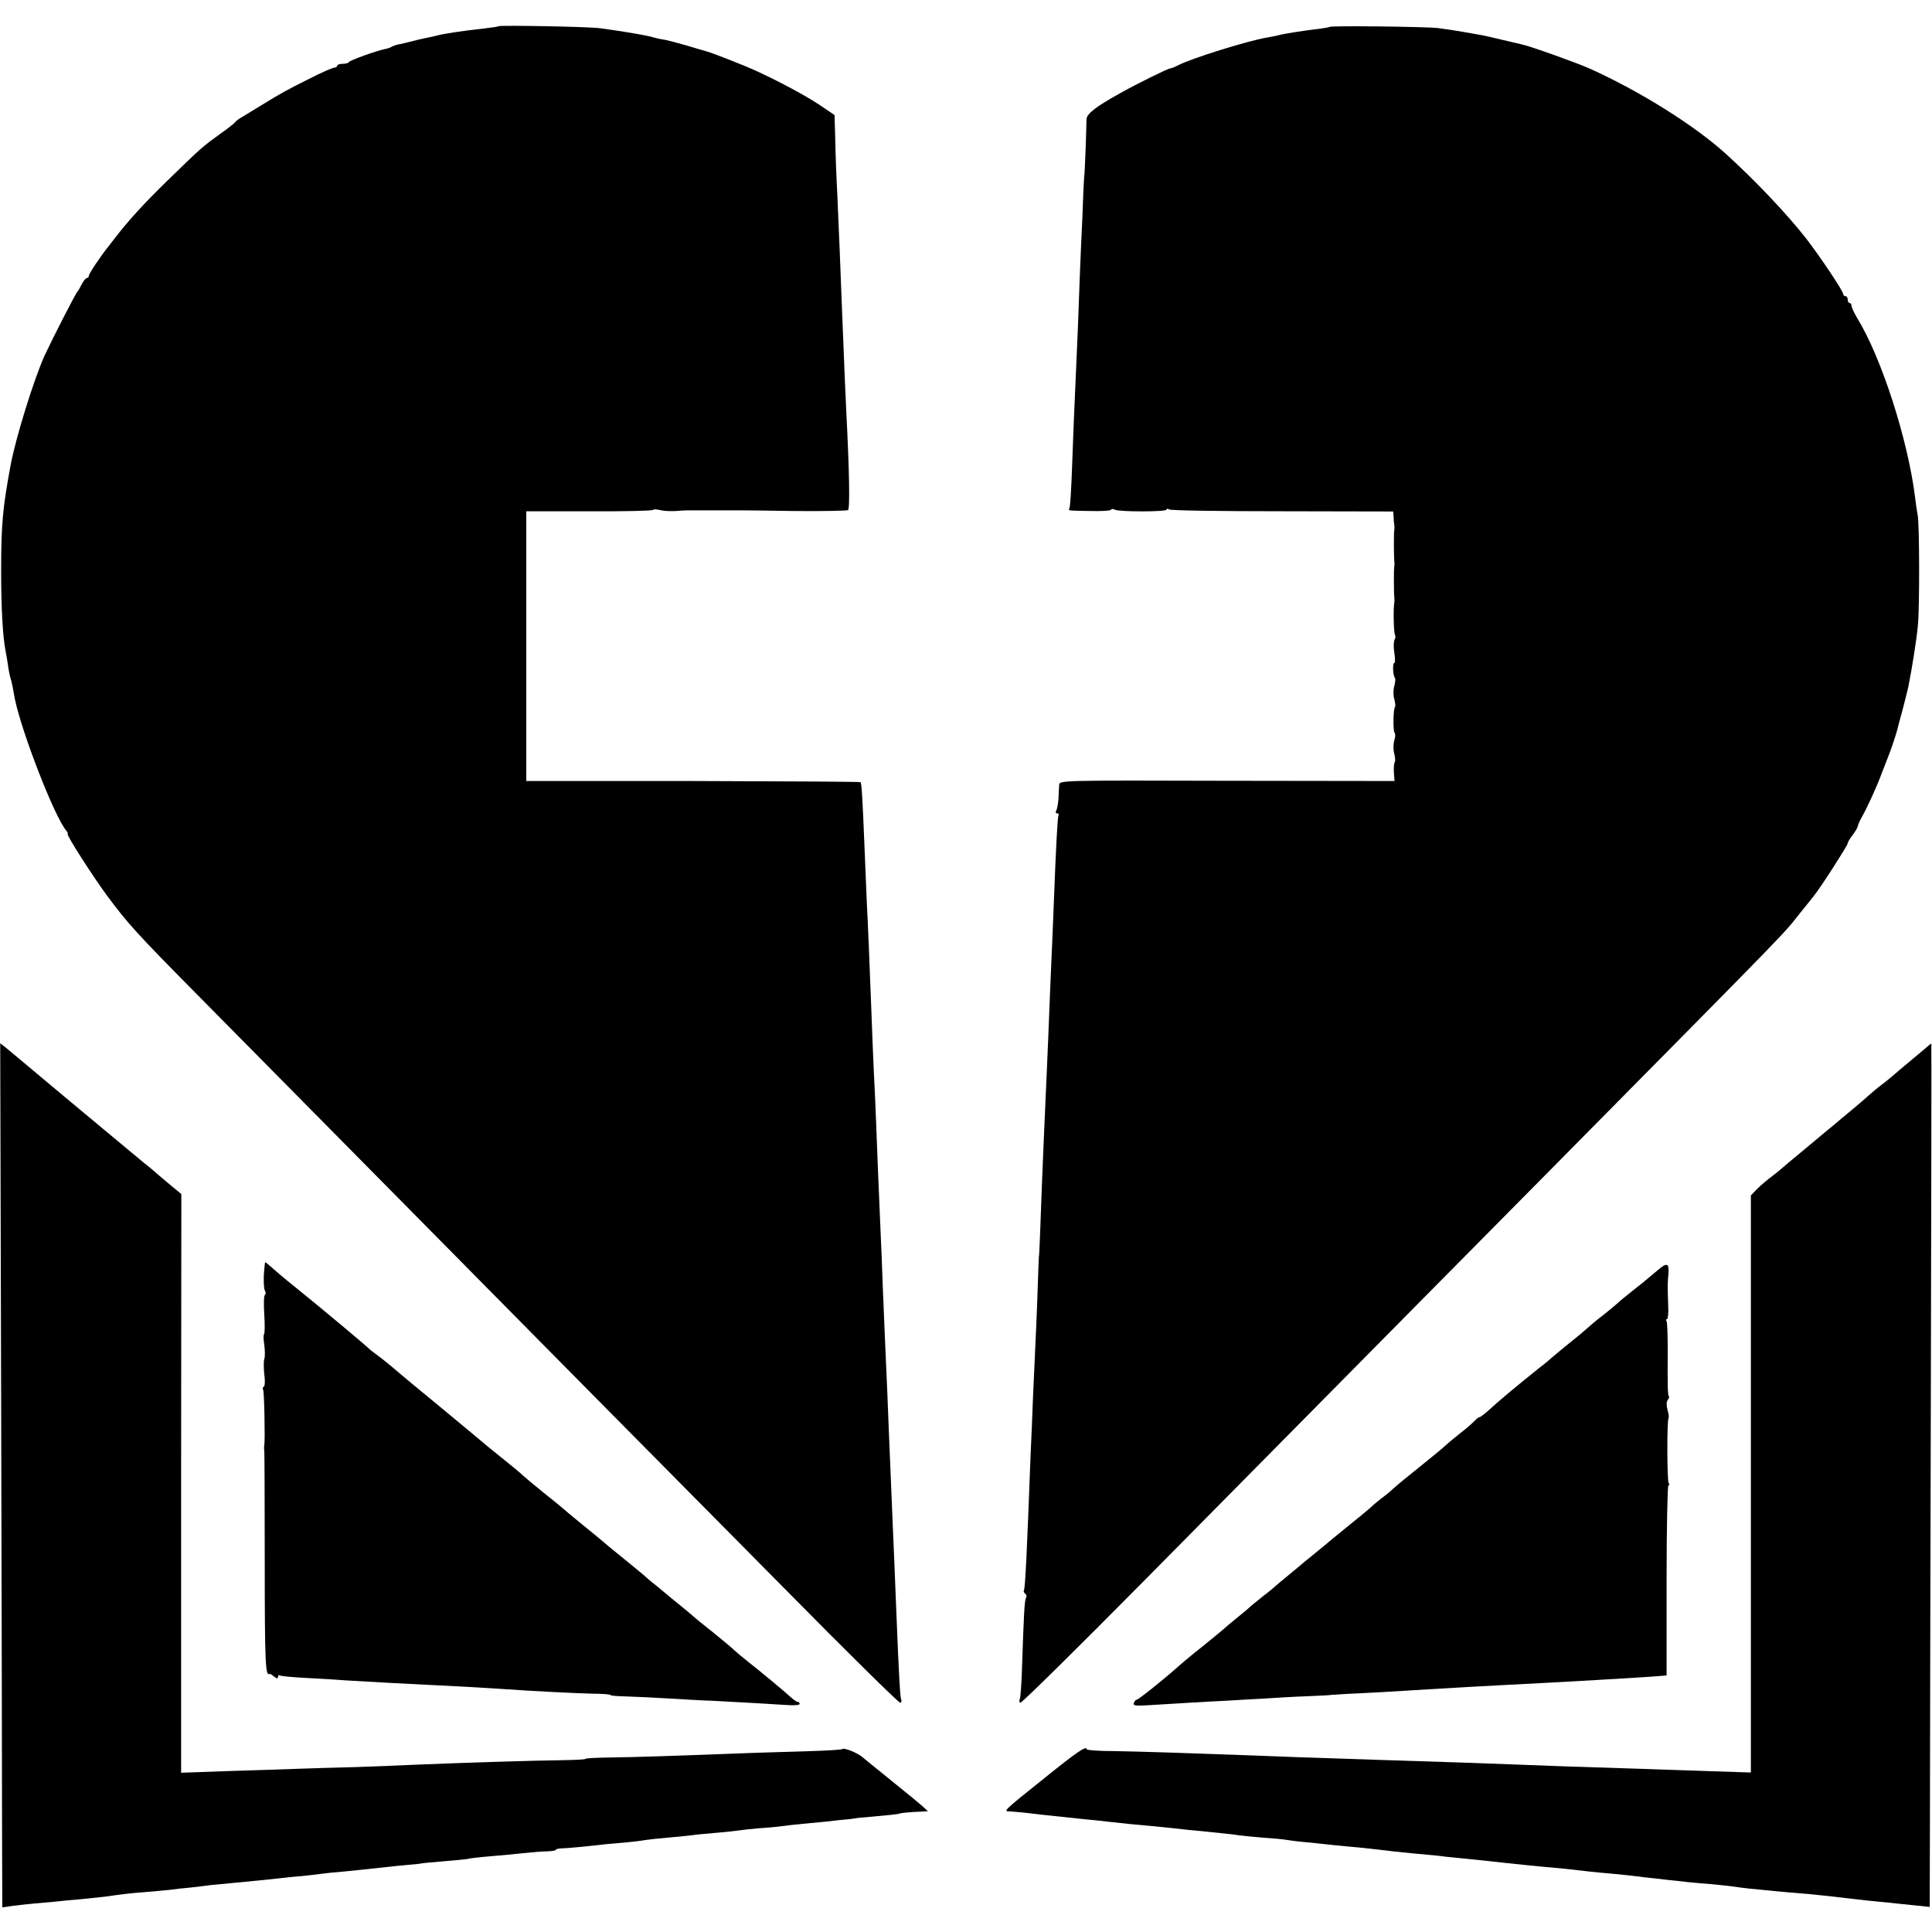
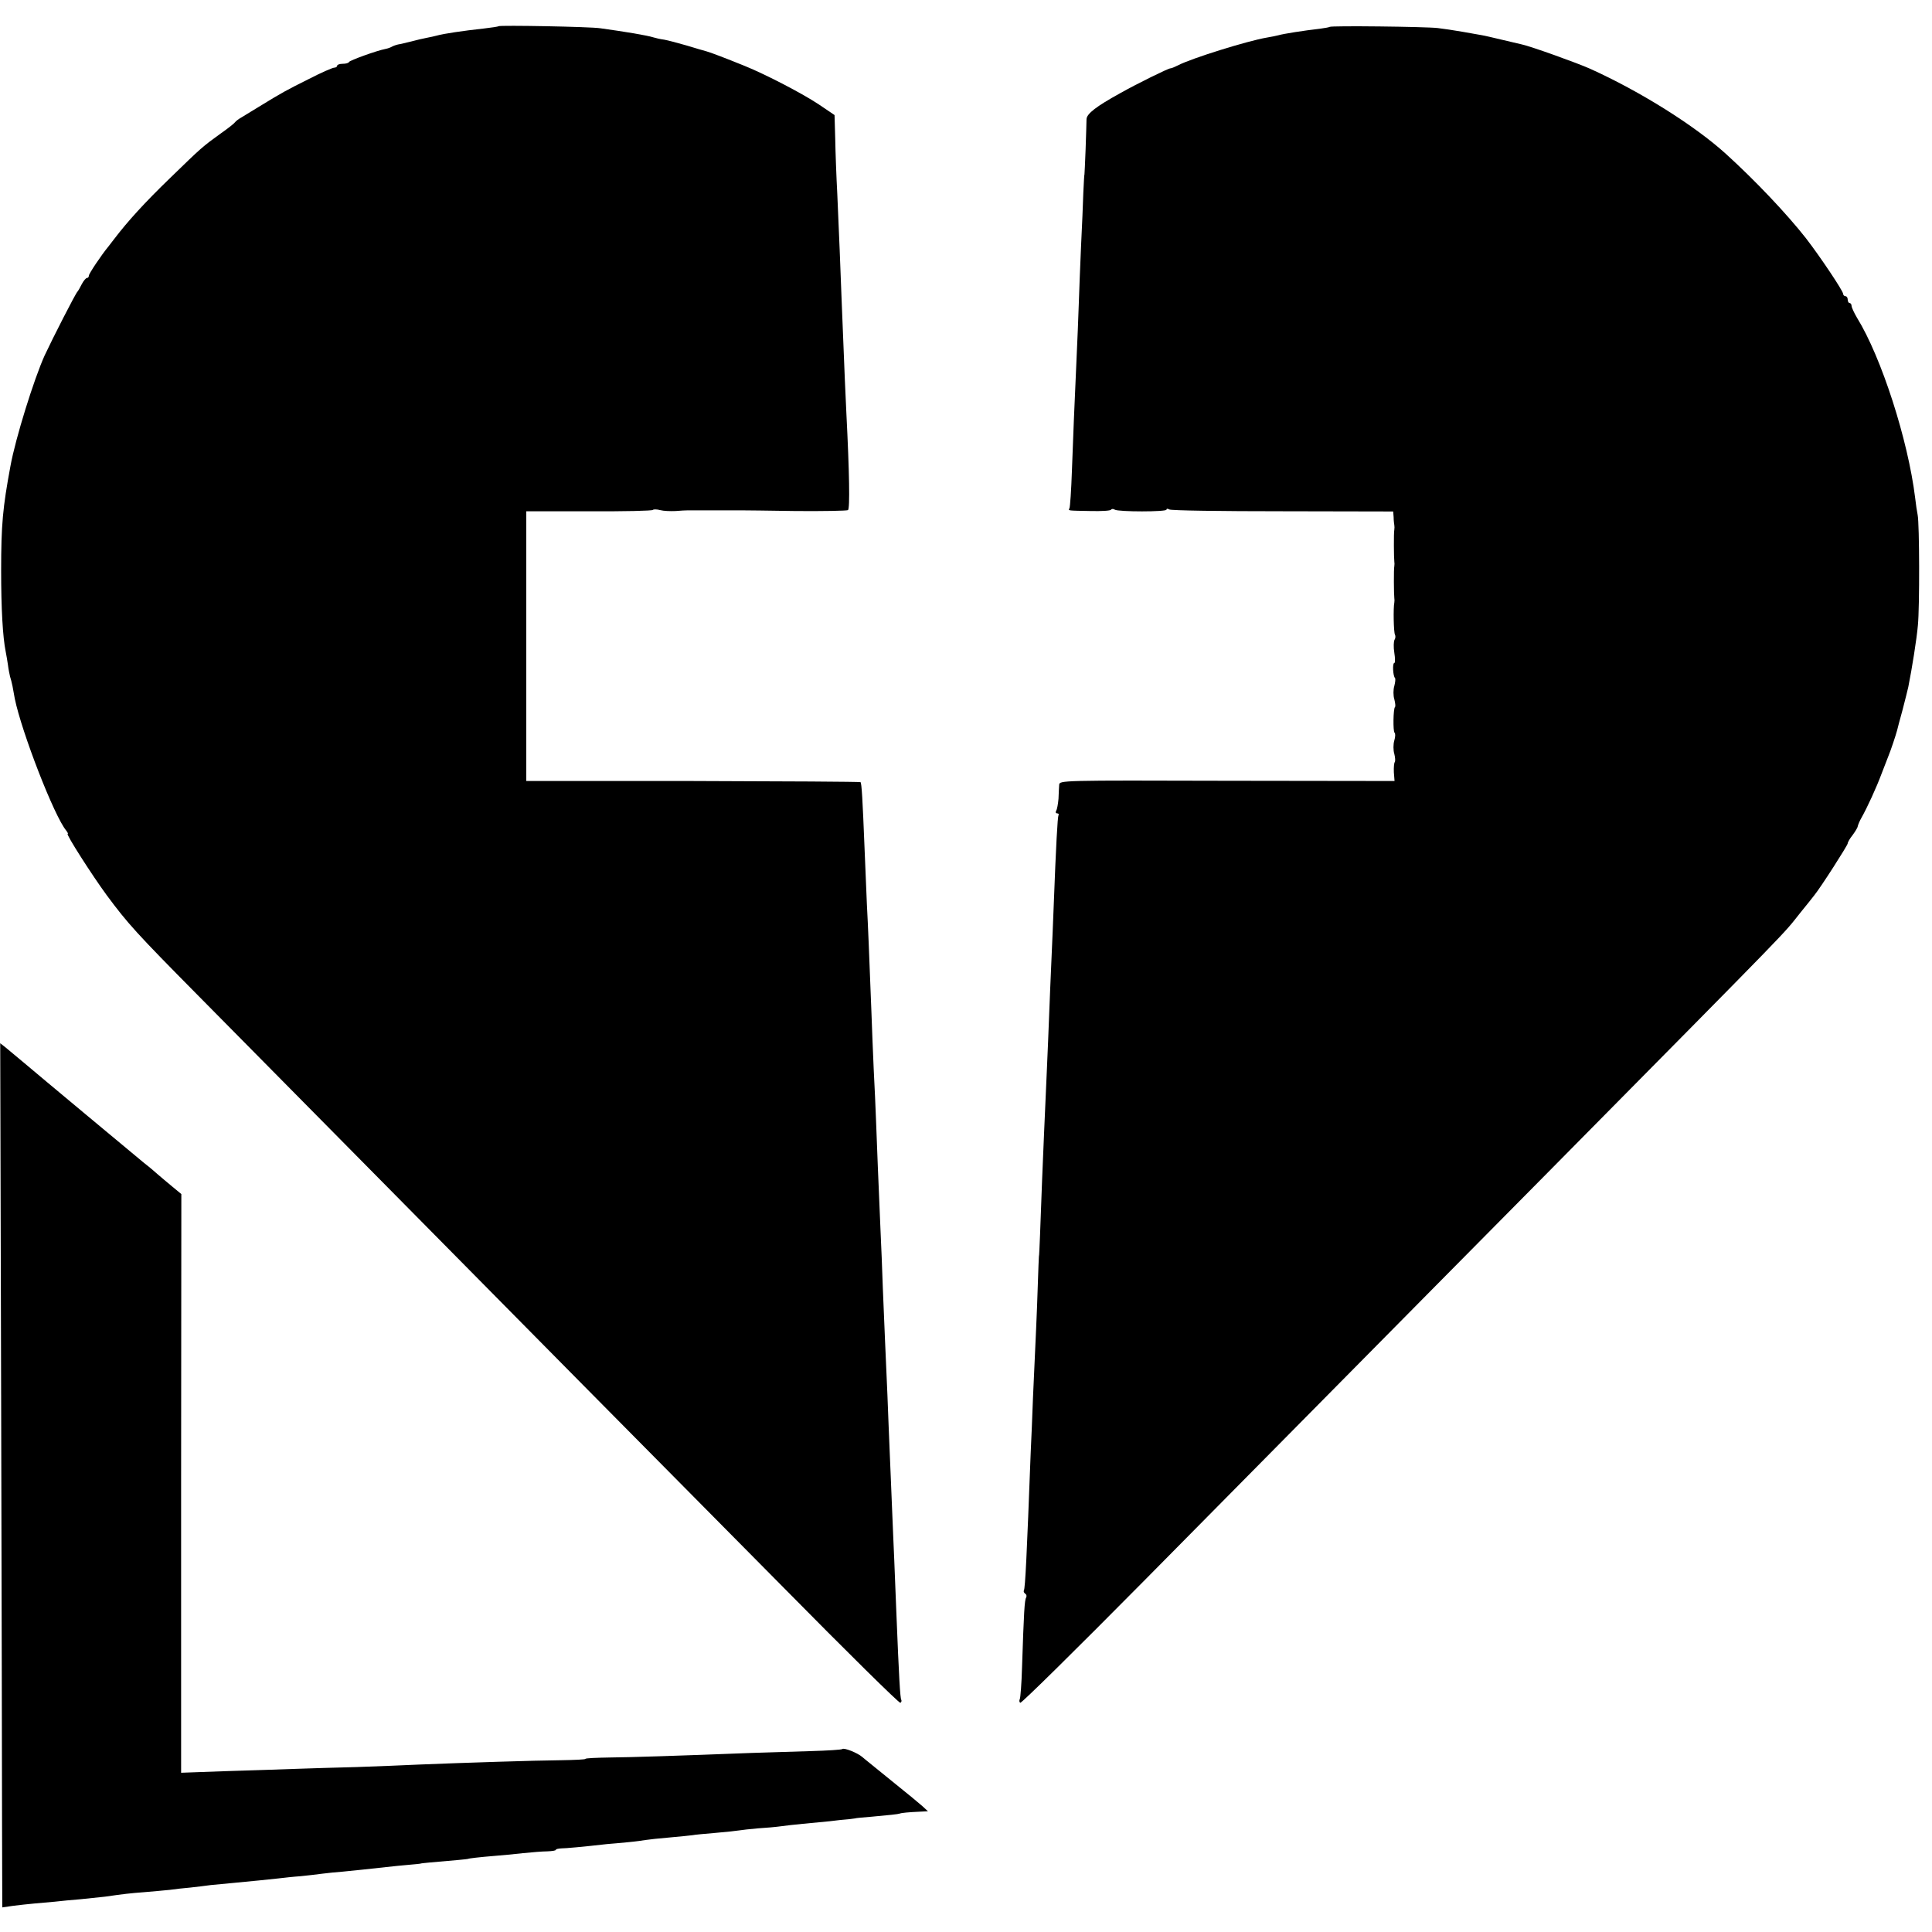
<svg xmlns="http://www.w3.org/2000/svg" version="1.0" width="848pt" height="848pt" viewBox="0 0 848 848" preserveAspectRatio="xMidYMid meet">
  <g transform="translate(0,848) scale(0.1,-0.1)" fill="#000000" stroke="none">
    <path d="M2188 8365 c-1 -2 -30 -6 -63 -10 -92 -10 -179 -23 -207 -31 -10 -3 -30 -7 -45 -10 -16 -3 -46 -10 -68 -16 -22 -5 -48 -12 -57 -13 -10 -2 -23 -7 -28 -10 -5 -3 -18 -8 -29 -10 -37 -7 -156 -50 -159 -57 -2 -5 -15 -8 -28 -8 -13 0 -24 -4 -24 -8 0 -5 -6 -9 -13 -9 -7 0 -58 -22 -112 -50 -100 -50 -115 -58 -221 -123 -31 -19 -66 -40 -77 -47 -11 -6 -22 -15 -26 -20 -3 -5 -31 -27 -61 -48 -83 -60 -84 -61 -222 -195 -114 -110 -188 -192 -246 -268 -9 -12 -22 -28 -27 -35 -29 -35 -85 -118 -85 -127 0 -6 -4 -10 -8 -10 -5 0 -15 -12 -23 -27 -8 -16 -16 -30 -19 -33 -9 -9 -109 -205 -144 -280 -47 -104 -128 -364 -150 -485 -34 -183 -41 -258 -41 -460 0 -165 7 -291 20 -355 3 -14 7 -40 10 -59 2 -18 7 -41 9 -50 3 -9 8 -28 11 -43 3 -16 7 -40 10 -55 30 -146 173 -516 226 -579 6 -8 9 -14 6 -14 -9 0 108 -183 172 -270 92 -124 130 -166 396 -435 841 -851 1378 -1394 1695 -1715 204 -206 599 -605 878 -887 278 -282 509 -510 514 -507 5 3 6 9 4 13 -5 8 -10 93 -22 391 -3 74 -7 176 -9 225 -2 50 -7 155 -10 235 -3 80 -8 188 -10 240 -2 52 -7 165 -10 250 -9 196 -12 278 -20 465 -3 83 -7 195 -10 250 -8 188 -17 400 -20 490 -2 50 -6 149 -10 220 -3 72 -8 184 -10 250 -10 257 -15 384 -20 475 -2 52 -7 160 -10 240 -9 226 -13 292 -18 297 -3 2 -334 4 -736 5 l-731 0 0 592 0 592 276 0 c152 -1 278 2 280 6 2 3 17 3 32 -1 15 -4 45 -5 67 -4 22 2 46 3 53 3 6 0 59 0 117 0 58 0 113 0 123 0 9 0 115 -1 235 -3 121 -1 223 1 229 4 9 6 6 168 -7 424 -4 83 -7 145 -21 500 -5 142 -11 280 -19 465 -4 74 -8 182 -9 240 l-3 105 -68 46 c-70 47 -233 132 -327 170 -84 34 -152 60 -168 64 -8 2 -46 13 -85 25 -38 11 -83 23 -100 26 -16 2 -38 7 -47 10 -29 9 -118 24 -233 40 -45 7 -441 14 -447 9z" />
    <path d="M5836 8362 c-2 -2 -21 -5 -42 -8 -70 -8 -160 -22 -184 -29 -8 -2 -31 -7 -50 -10 -83 -14 -331 -91 -390 -122 -14 -7 -28 -13 -33 -13 -9 0 -144 -66 -222 -110 -103 -57 -145 -89 -146 -113 0 -12 -2 -71 -4 -132 -2 -60 -5 -110 -5 -110 -1 0 -3 -36 -5 -80 -1 -44 -6 -150 -10 -235 -4 -85 -8 -200 -10 -255 -2 -55 -6 -165 -10 -245 -10 -227 -14 -313 -20 -484 -3 -87 -8 -162 -11 -167 -6 -11 -9 -10 94 -12 46 -1 86 1 89 6 2 4 10 4 16 0 16 -10 227 -10 227 0 0 5 5 5 12 1 7 -5 231 -8 498 -8 l485 -1 2 -25 c0 -14 2 -29 3 -35 1 -5 1 -14 0 -20 -3 -12 -2 -126 0 -140 1 -5 1 -14 0 -20 -3 -12 -2 -126 0 -140 1 -5 1 -14 0 -20 -5 -23 -3 -132 3 -141 3 -6 2 -16 -2 -22 -4 -7 -5 -33 -1 -57 4 -25 4 -45 0 -45 -9 0 -6 -57 3 -66 3 -3 1 -19 -3 -35 -5 -16 -5 -42 0 -58 4 -16 6 -32 3 -34 -8 -8 -9 -108 -2 -113 4 -2 4 -18 -1 -34 -5 -17 -5 -43 0 -59 4 -16 5 -32 2 -36 -3 -3 -5 -23 -4 -45 l3 -38 -736 1 c-729 2 -735 2 -736 -18 -1 -11 -2 -38 -3 -61 -2 -22 -6 -46 -10 -52 -4 -7 -2 -12 4 -12 6 0 9 -4 6 -8 -4 -7 -11 -132 -21 -397 -2 -60 -7 -168 -10 -239 -3 -72 -8 -180 -10 -240 -2 -61 -7 -169 -10 -241 -11 -243 -15 -340 -21 -485 -3 -80 -7 -188 -9 -240 -2 -52 -4 -95 -5 -95 0 0 -3 -58 -5 -130 -4 -127 -8 -203 -21 -490 -3 -77 -7 -185 -10 -240 -17 -449 -24 -597 -30 -606 -2 -4 0 -10 6 -14 6 -4 7 -11 4 -17 -7 -11 -10 -63 -18 -305 -2 -72 -7 -136 -10 -141 -3 -6 -2 -13 2 -16 5 -3 248 237 540 532 292 295 680 688 862 872 182 184 593 600 913 923 1117 1130 1026 1037 1110 1142 27 33 54 67 60 75 28 34 147 220 147 228 0 5 9 21 21 36 11 15 22 32 23 39 1 6 8 23 16 37 25 44 66 133 89 195 13 33 27 69 31 80 8 19 31 87 37 110 1 6 12 46 24 90 11 44 23 89 25 100 16 80 37 211 42 270 8 79 7 447 -1 485 -3 14 -8 48 -11 75 -31 253 -148 617 -255 790 -13 22 -24 46 -24 52 0 7 -4 13 -9 13 -4 0 -8 7 -8 15 0 8 -4 15 -10 15 -5 0 -10 5 -10 10 0 13 -102 165 -163 244 -84 107 -222 253 -352 371 -137 124 -374 273 -595 373 -58 26 -262 99 -300 107 -8 2 -46 11 -85 20 -38 9 -80 19 -93 21 -12 2 -50 9 -85 15 -34 6 -82 13 -107 16 -53 6 -469 11 -474 5z" />
    <path d="M5 2358 c2 -849 4 -1702 4 -1897 l1 -353 48 7 c26 3 67 8 92 10 25 2 65 6 90 8 25 3 77 8 115 11 39 4 86 9 105 11 84 12 109 15 175 20 39 3 88 8 110 10 22 3 63 8 90 10 28 3 68 8 90 11 22 2 65 6 95 9 96 9 154 15 200 20 25 3 70 8 100 10 30 3 73 8 95 11 22 3 63 7 90 9 53 5 107 11 190 20 28 3 73 8 100 10 28 2 50 5 50 5 0 1 18 3 40 5 107 9 170 15 170 16 0 2 54 8 115 13 30 2 87 8 125 12 39 4 87 8 107 8 21 1 38 3 38 7 0 3 10 5 23 6 19 0 97 7 202 19 17 1 57 5 90 8 33 3 69 8 80 10 11 2 58 7 105 11 47 4 92 9 100 10 8 2 53 6 100 10 47 4 94 9 105 11 11 2 48 6 82 9 34 2 79 6 100 9 21 3 65 8 98 11 33 3 85 8 115 11 30 4 69 8 85 9 17 2 30 4 30 4 0 1 32 4 70 7 77 7 117 11 125 14 7 3 40 6 84 8 l39 2 -25 23 c-14 12 -34 29 -44 37 -36 29 -179 145 -191 155 -7 5 -19 16 -28 23 -22 19 -81 42 -88 35 -3 -3 -66 -7 -139 -9 -73 -2 -189 -6 -258 -8 -337 -13 -525 -19 -622 -20 -60 -1 -108 -3 -108 -6 0 -3 -48 -5 -108 -6 -112 -1 -425 -11 -622 -19 -63 -3 -187 -8 -275 -11 -88 -2 -209 -6 -270 -8 -60 -2 -198 -7 -305 -10 l-195 -7 0 1270 1 1270 -40 33 c-22 18 -50 42 -63 53 -12 11 -39 34 -60 50 -40 33 -458 381 -537 448 -28 23 -60 50 -72 60 l-23 18 4 -1543z" />
-     <path d="M8449 3877 c-14 -12 -48 -40 -74 -62 -27 -22 -56 -47 -65 -55 -9 -8 -32 -27 -52 -42 -20 -15 -42 -34 -50 -41 -7 -7 -40 -35 -73 -63 -33 -27 -71 -59 -85 -71 -14 -11 -70 -58 -125 -104 -55 -45 -102 -85 -105 -88 -3 -3 -21 -18 -41 -33 -20 -15 -50 -40 -66 -56 l-28 -29 0 -1267 0 -1266 -180 6 c-99 3 -232 8 -295 10 -267 8 -433 14 -555 19 -127 5 -328 12 -590 20 -314 10 -448 15 -570 20 -301 11 -487 17 -602 19 -68 0 -123 4 -123 8 0 18 -45 -13 -185 -126 -191 -153 -183 -146 -148 -147 15 -1 37 -3 48 -4 29 -4 120 -14 275 -30 25 -2 72 -7 105 -11 88 -10 113 -12 180 -18 33 -3 83 -8 110 -11 28 -3 66 -8 85 -9 121 -12 178 -18 200 -22 14 -2 61 -6 104 -10 44 -3 88 -7 98 -9 11 -2 47 -7 81 -10 34 -3 78 -8 97 -10 19 -2 64 -7 100 -10 36 -3 81 -8 100 -10 65 -8 139 -16 182 -20 24 -2 68 -6 98 -9 30 -4 75 -9 100 -11 49 -5 114 -11 200 -21 110 -12 136 -14 185 -19 28 -2 71 -6 98 -9 66 -8 120 -14 202 -21 39 -4 81 -8 95 -10 14 -2 52 -7 85 -10 33 -4 78 -9 100 -11 22 -3 60 -7 86 -9 69 -5 161 -15 189 -20 14 -2 57 -7 95 -10 39 -4 90 -9 115 -11 25 -2 68 -6 95 -8 28 -3 70 -7 95 -10 104 -12 142 -17 197 -22 32 -3 72 -7 88 -9 17 -2 56 -6 88 -9 l57 -6 1 387 c0 214 2 1066 4 1896 2 829 3 1507 2 1507 -1 0 -14 -11 -28 -23z" />
-     <path d="M1158 2884 c-1 -30 0 -62 5 -69 4 -8 4 -16 0 -18 -5 -3 -6 -42 -3 -87 3 -45 2 -84 -1 -86 -3 -2 -3 -23 1 -47 3 -24 4 -52 0 -62 -3 -9 -3 -40 0 -67 4 -27 3 -51 -2 -54 -5 -3 -6 -9 -3 -14 5 -8 9 -223 5 -245 -1 -5 -2 -14 0 -20 1 -5 2 -229 2 -497 0 -430 3 -499 21 -485 2 1 11 -4 20 -12 12 -9 17 -10 17 -2 0 7 4 10 9 7 4 -3 57 -8 117 -11 60 -3 141 -8 179 -11 80 -5 246 -14 350 -19 91 -4 285 -15 355 -20 96 -7 292 -17 372 -19 43 0 78 -3 78 -6 0 -3 30 -5 68 -6 37 -1 121 -5 187 -9 66 -4 152 -9 190 -10 114 -6 276 -15 333 -19 28 -2 52 0 52 5 0 5 -4 9 -8 9 -5 0 -17 8 -28 18 -28 26 -145 123 -189 157 -21 17 -48 39 -60 50 -11 11 -54 47 -95 80 -41 32 -80 64 -86 70 -6 5 -30 26 -54 45 -24 19 -60 49 -79 65 -20 17 -42 35 -49 40 -7 6 -21 17 -30 26 -9 8 -53 44 -97 80 -44 35 -82 67 -85 70 -3 3 -43 36 -90 74 -47 38 -87 72 -90 75 -3 3 -41 34 -85 69 -44 36 -84 69 -90 75 -5 6 -44 38 -85 71 -41 33 -77 62 -80 65 -3 3 -86 72 -185 154 -99 81 -201 166 -226 188 -25 21 -57 46 -70 55 -13 9 -26 20 -29 23 -5 7 -223 189 -299 250 -50 40 -83 67 -125 104 -16 14 -30 26 -32 26 -1 0 -4 -25 -6 -56z" />
-     <path d="M7275 2904 c-58 -49 -70 -59 -115 -94 -24 -19 -52 -42 -60 -50 -9 -8 -33 -28 -54 -45 -36 -27 -66 -53 -106 -88 -8 -7 -40 -33 -70 -57 -30 -25 -57 -47 -60 -50 -3 -3 -27 -24 -55 -45 -101 -81 -180 -147 -222 -186 -18 -16 -35 -29 -39 -29 -4 0 -14 -8 -23 -18 -9 -9 -38 -35 -66 -56 -27 -22 -54 -44 -60 -50 -5 -6 -44 -38 -85 -71 -94 -76 -118 -95 -146 -120 -12 -12 -37 -32 -55 -45 -18 -14 -39 -32 -48 -41 -9 -8 -52 -44 -96 -79 -44 -36 -85 -69 -91 -75 -6 -5 -28 -23 -49 -40 -20 -16 -42 -35 -49 -40 -6 -6 -36 -30 -66 -55 -30 -25 -57 -47 -60 -50 -3 -3 -27 -24 -55 -45 -27 -22 -56 -45 -63 -52 -7 -7 -34 -29 -60 -50 -26 -21 -49 -41 -52 -44 -3 -3 -43 -36 -90 -74 -47 -37 -96 -78 -110 -91 -58 -52 -173 -144 -180 -144 -4 0 -10 -6 -13 -14 -5 -12 5 -14 56 -11 168 10 260 16 347 20 52 3 131 8 175 10 44 3 127 8 185 10 58 2 105 5 105 6 0 0 29 2 65 4 74 3 250 13 355 20 97 6 277 16 355 20 204 10 604 33 670 39 l25 2 0 417 c0 229 4 417 8 417 5 0 5 5 1 11 -7 12 -8 278 0 286 2 2 0 18 -5 35 -5 20 -5 36 1 43 5 7 8 14 5 16 -5 5 -6 44 -5 202 0 65 -2 122 -5 128 -4 5 -3 9 2 9 4 0 7 28 5 63 -3 87 -3 87 1 135 4 49 -6 52 -48 16z" />
  </g>
</svg>